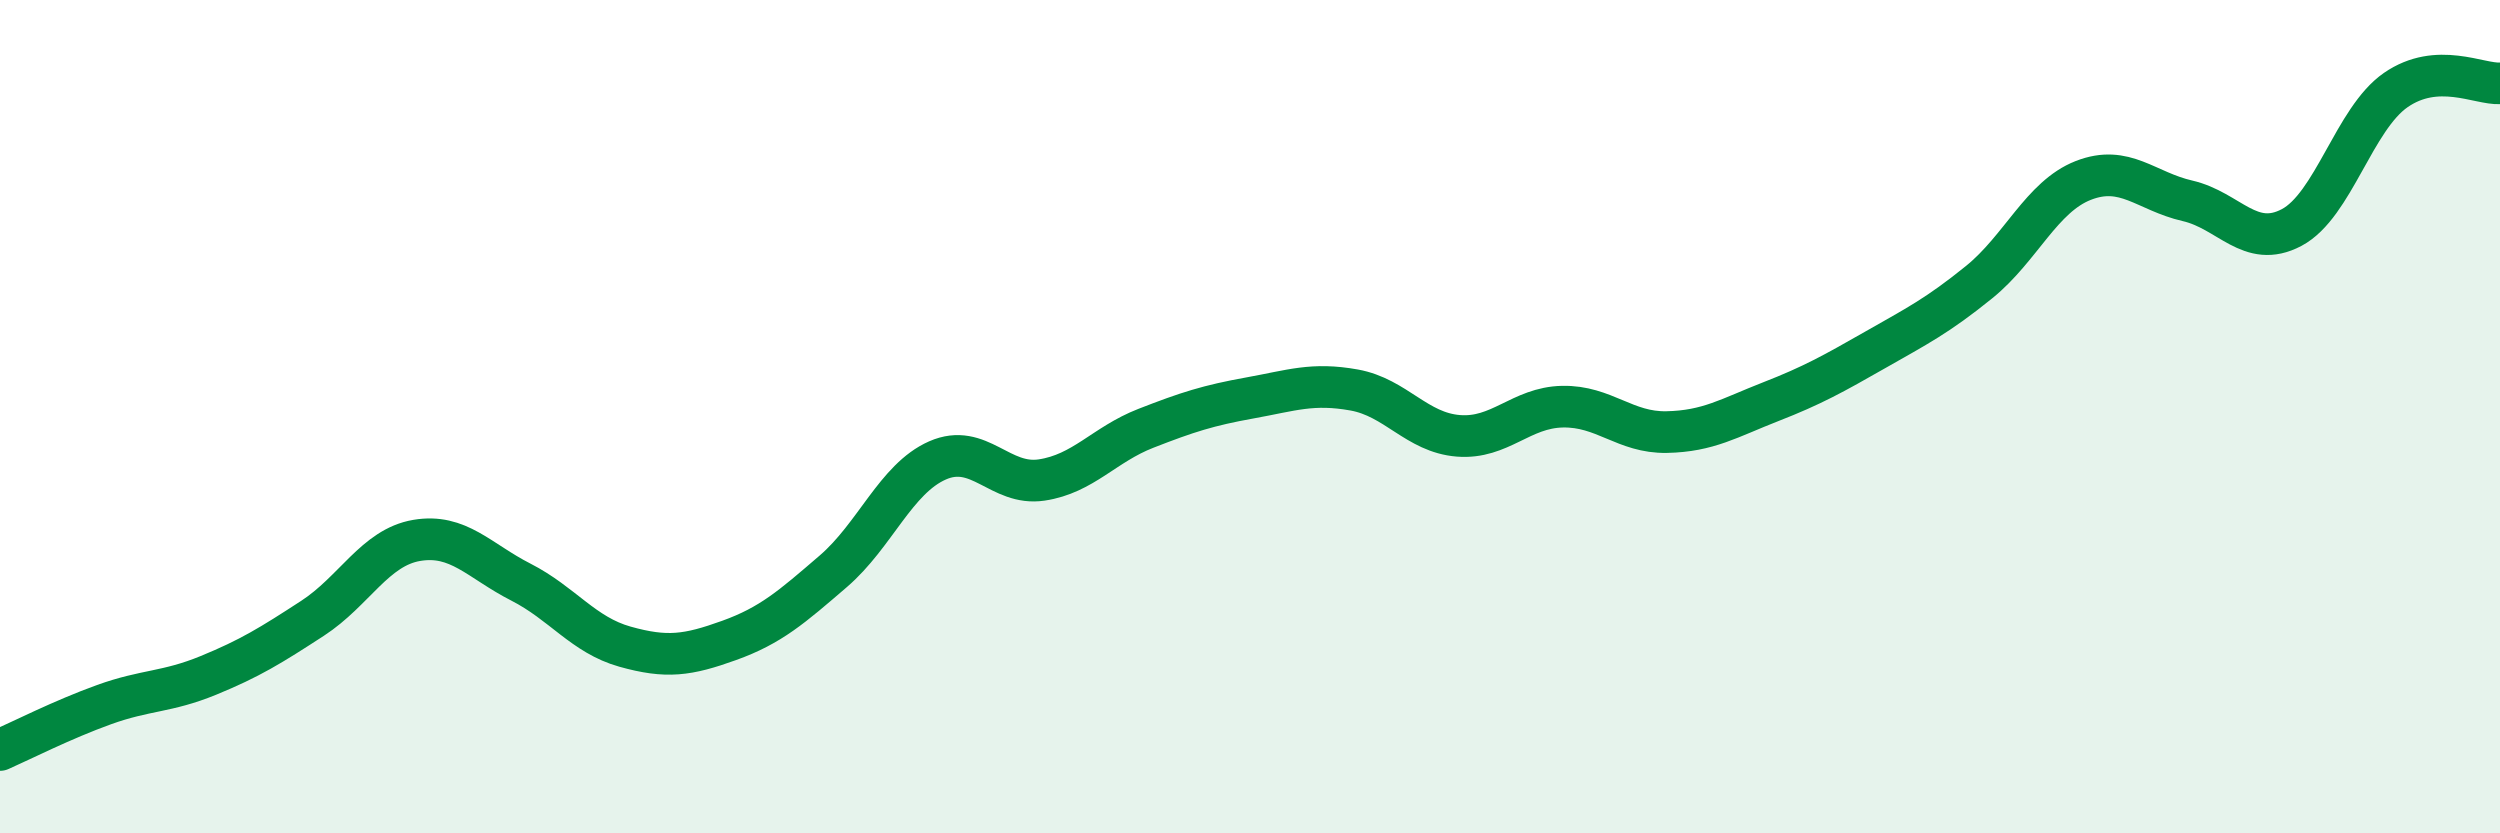
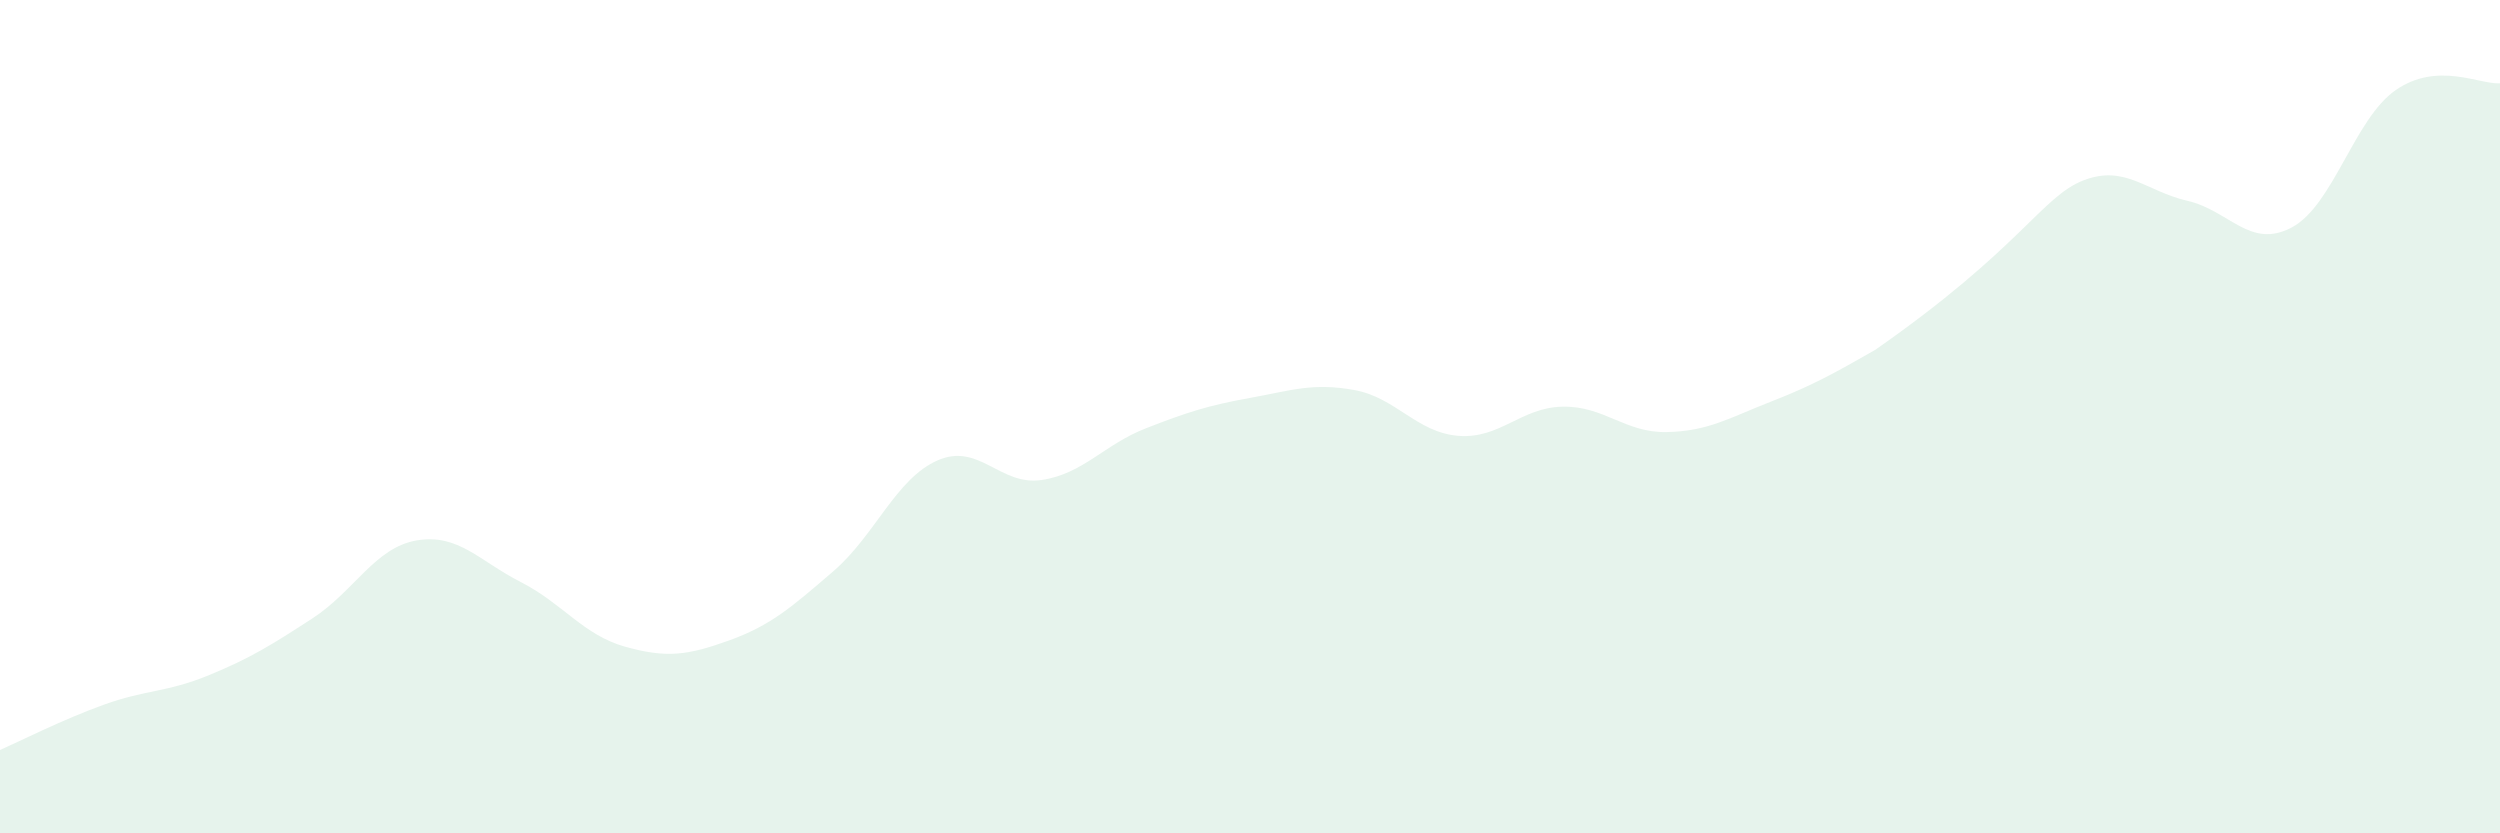
<svg xmlns="http://www.w3.org/2000/svg" width="60" height="20" viewBox="0 0 60 20">
-   <path d="M 0,18 C 0.5,17.78 1.5,17.27 2.5,16.91 C 3.5,16.55 4,16.62 5,16.21 C 6,15.8 6.5,15.49 7.5,14.84 C 8.5,14.19 9,13.14 10,12.97 C 11,12.8 11.5,13.46 12.5,13.97 C 13.5,14.48 14,15.24 15,15.52 C 16,15.8 16.5,15.73 17.5,15.37 C 18.5,15.01 19,14.57 20,13.71 C 21,12.85 21.5,11.49 22.5,11.05 C 23.5,10.61 24,11.67 25,11.52 C 26,11.37 26.5,10.67 27.5,10.28 C 28.5,9.89 29,9.73 30,9.55 C 31,9.37 31.5,9.18 32.5,9.36 C 33.5,9.54 34,10.38 35,10.46 C 36,10.54 36.5,9.78 37.5,9.76 C 38.5,9.74 39,10.39 40,10.37 C 41,10.35 41.5,10.03 42.5,9.64 C 43.5,9.25 44,8.97 45,8.4 C 46,7.83 46.5,7.58 47.5,6.77 C 48.5,5.96 49,4.72 50,4.33 C 51,3.94 51.5,4.59 52.5,4.82 C 53.5,5.05 54,5.99 55,5.46 C 56,4.93 56.5,2.85 57.5,2.16 C 58.5,1.47 59.5,2.03 60,2L60 20L0 20Z" fill="#008740" opacity="0.1" stroke-linecap="round" stroke-linejoin="round" />
-   <path d="M 0,18 C 0.5,17.78 1.5,17.27 2.5,16.91 C 3.5,16.55 4,16.62 5,16.21 C 6,15.8 6.5,15.49 7.5,14.84 C 8.5,14.19 9,13.14 10,12.97 C 11,12.8 11.5,13.46 12.5,13.97 C 13.5,14.48 14,15.24 15,15.52 C 16,15.8 16.5,15.73 17.5,15.37 C 18.5,15.01 19,14.57 20,13.71 C 21,12.85 21.5,11.49 22.5,11.05 C 23.5,10.61 24,11.67 25,11.52 C 26,11.37 26.5,10.67 27.5,10.28 C 28.5,9.89 29,9.73 30,9.55 C 31,9.37 31.5,9.18 32.5,9.36 C 33.5,9.54 34,10.38 35,10.46 C 36,10.54 36.5,9.78 37.5,9.76 C 38.5,9.74 39,10.39 40,10.37 C 41,10.35 41.5,10.03 42.5,9.64 C 43.5,9.25 44,8.97 45,8.4 C 46,7.83 46.5,7.58 47.5,6.77 C 48.5,5.96 49,4.72 50,4.33 C 51,3.94 51.5,4.59 52.5,4.82 C 53.5,5.05 54,5.99 55,5.46 C 56,4.93 56.5,2.85 57.5,2.16 C 58.5,1.47 59.5,2.03 60,2" stroke="#008740" stroke-width="1" fill="none" stroke-linecap="round" stroke-linejoin="round" />
+   <path d="M 0,18 C 0.5,17.78 1.5,17.27 2.5,16.91 C 3.5,16.55 4,16.62 5,16.21 C 6,15.8 6.5,15.49 7.5,14.84 C 8.5,14.19 9,13.14 10,12.97 C 11,12.8 11.5,13.46 12.5,13.97 C 13.5,14.48 14,15.24 15,15.52 C 16,15.8 16.5,15.73 17.5,15.37 C 18.5,15.01 19,14.57 20,13.71 C 21,12.85 21.5,11.49 22.5,11.05 C 23.5,10.61 24,11.67 25,11.52 C 26,11.37 26.5,10.67 27.5,10.28 C 28.5,9.89 29,9.73 30,9.55 C 31,9.37 31.5,9.18 32.5,9.36 C 33.5,9.54 34,10.38 35,10.46 C 36,10.54 36.5,9.78 37.5,9.76 C 38.5,9.74 39,10.39 40,10.37 C 41,10.35 41.5,10.03 42.5,9.64 C 43.5,9.25 44,8.97 45,8.4 C 48.5,5.96 49,4.72 50,4.33 C 51,3.94 51.5,4.59 52.5,4.82 C 53.5,5.05 54,5.99 55,5.46 C 56,4.93 56.5,2.85 57.5,2.16 C 58.5,1.47 59.5,2.03 60,2L60 20L0 20Z" fill="#008740" opacity="0.1" stroke-linecap="round" stroke-linejoin="round" />
</svg>